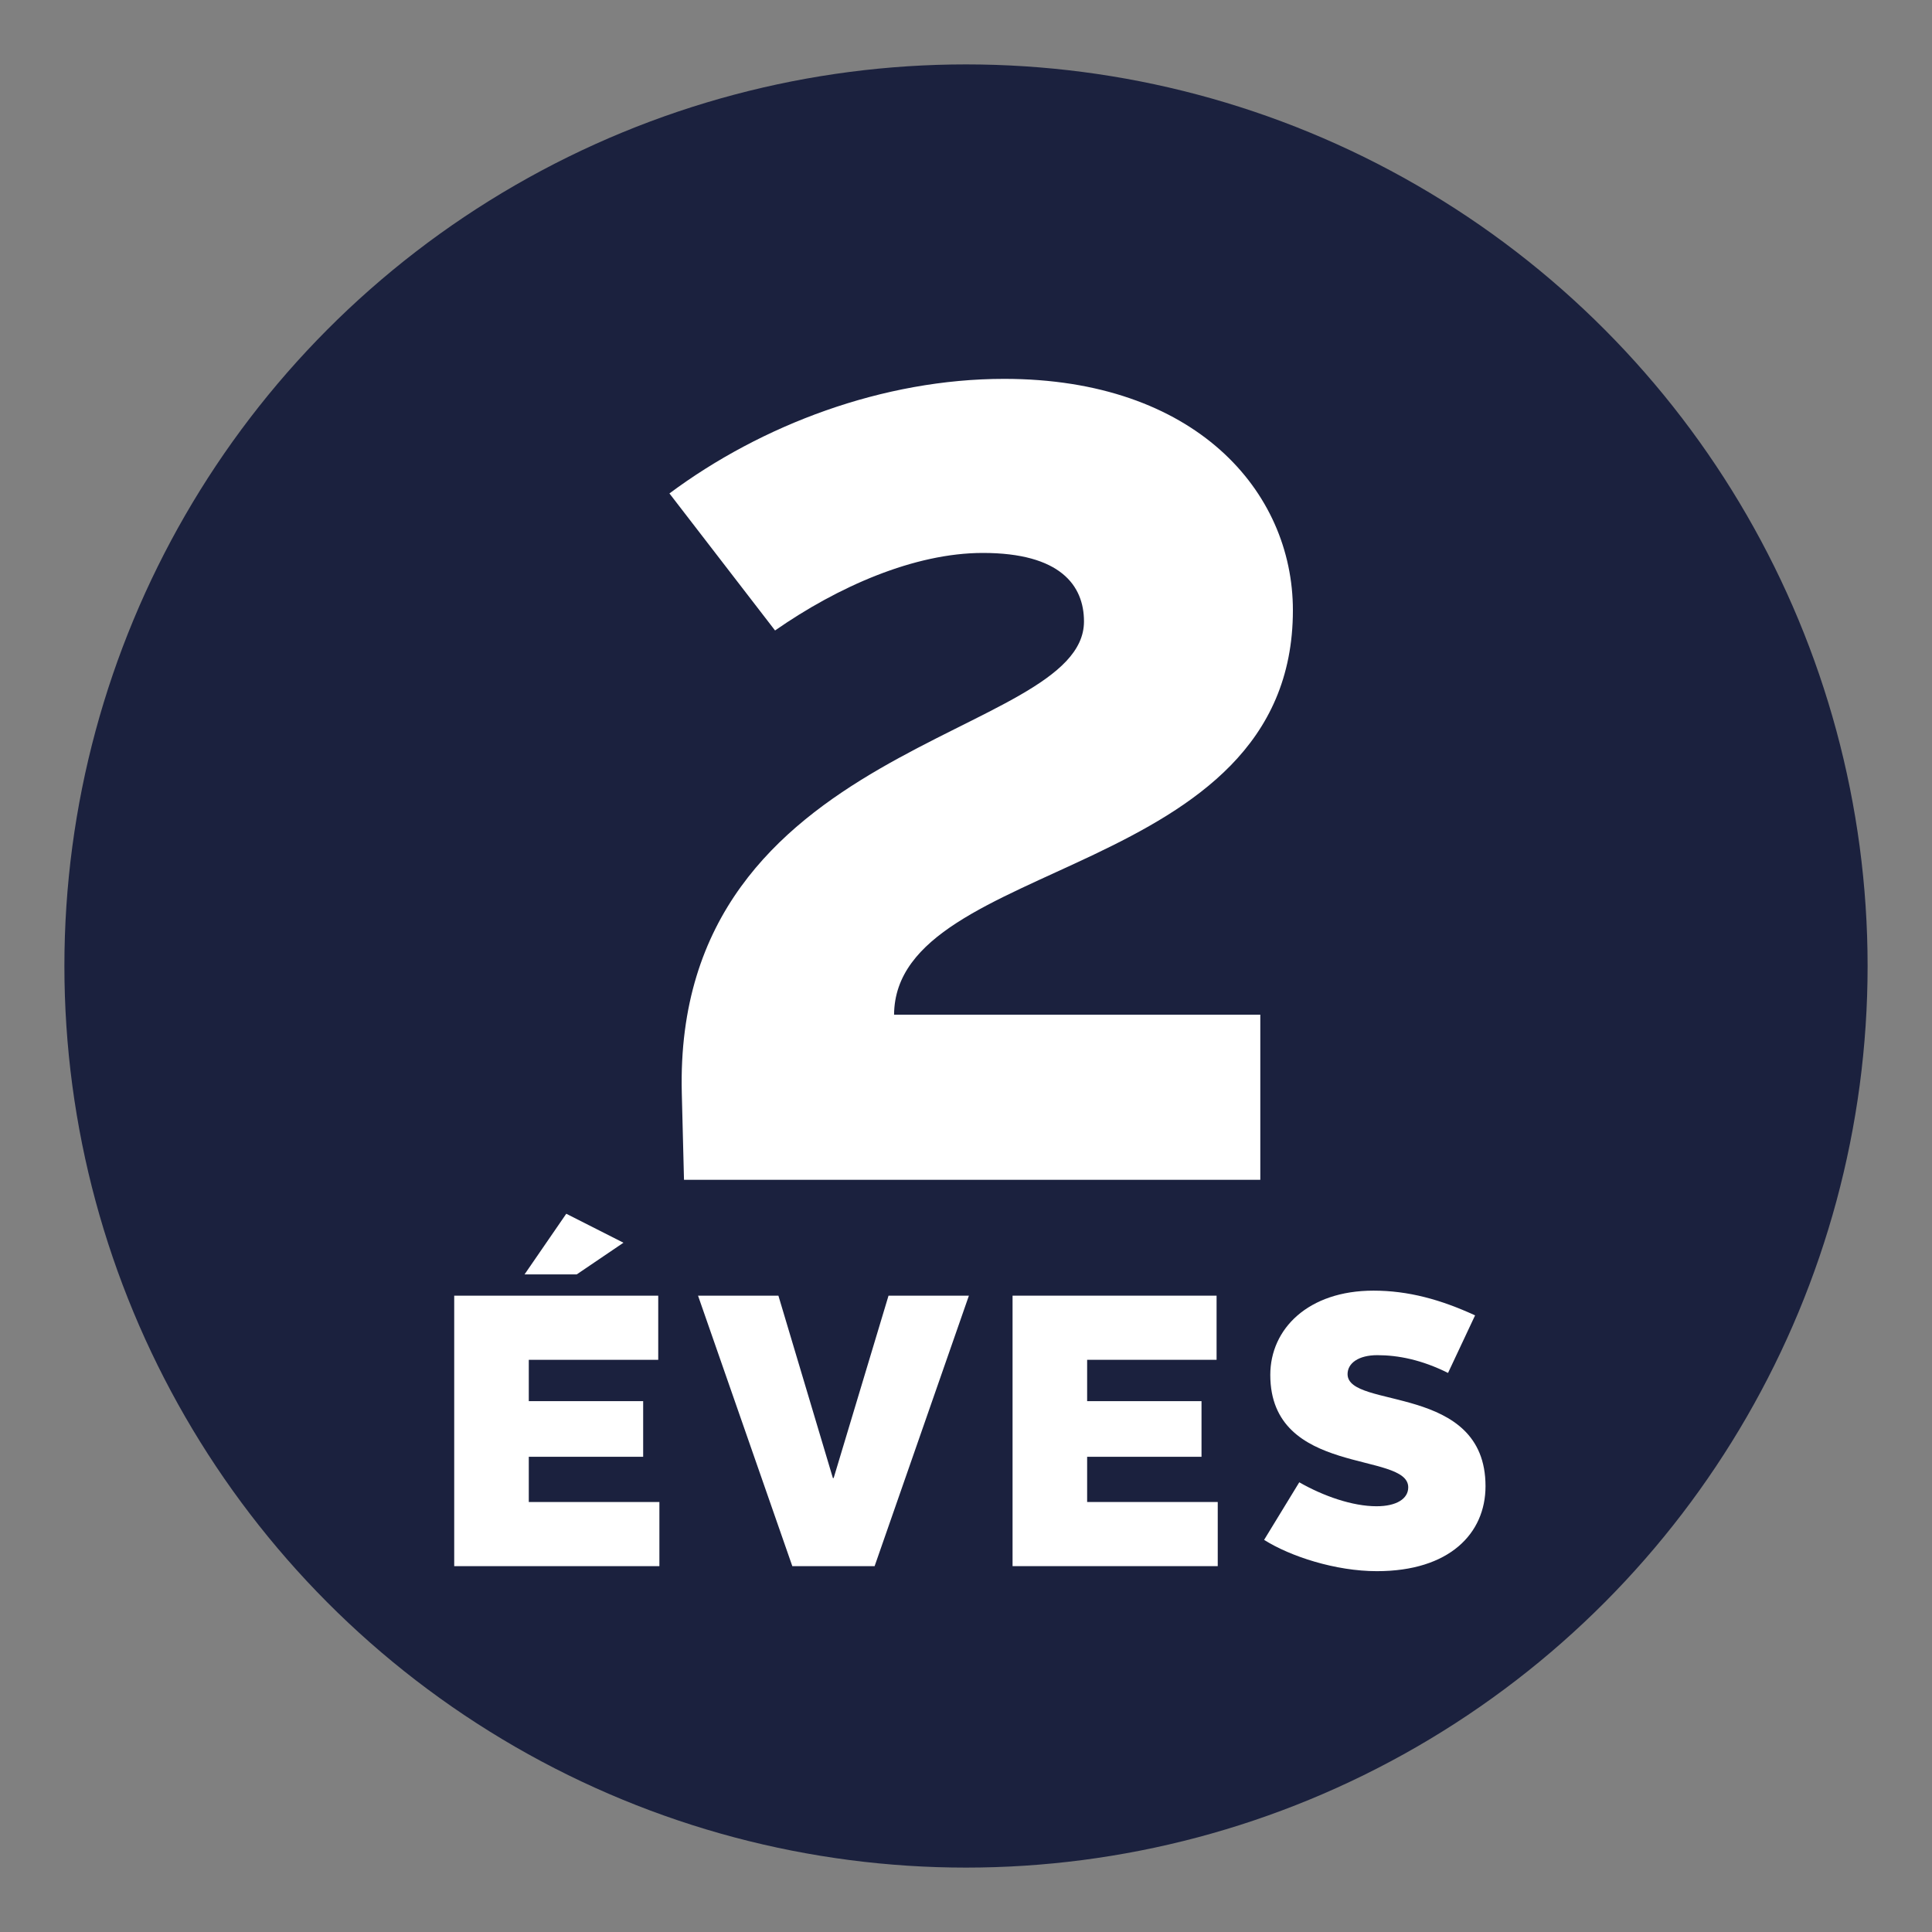
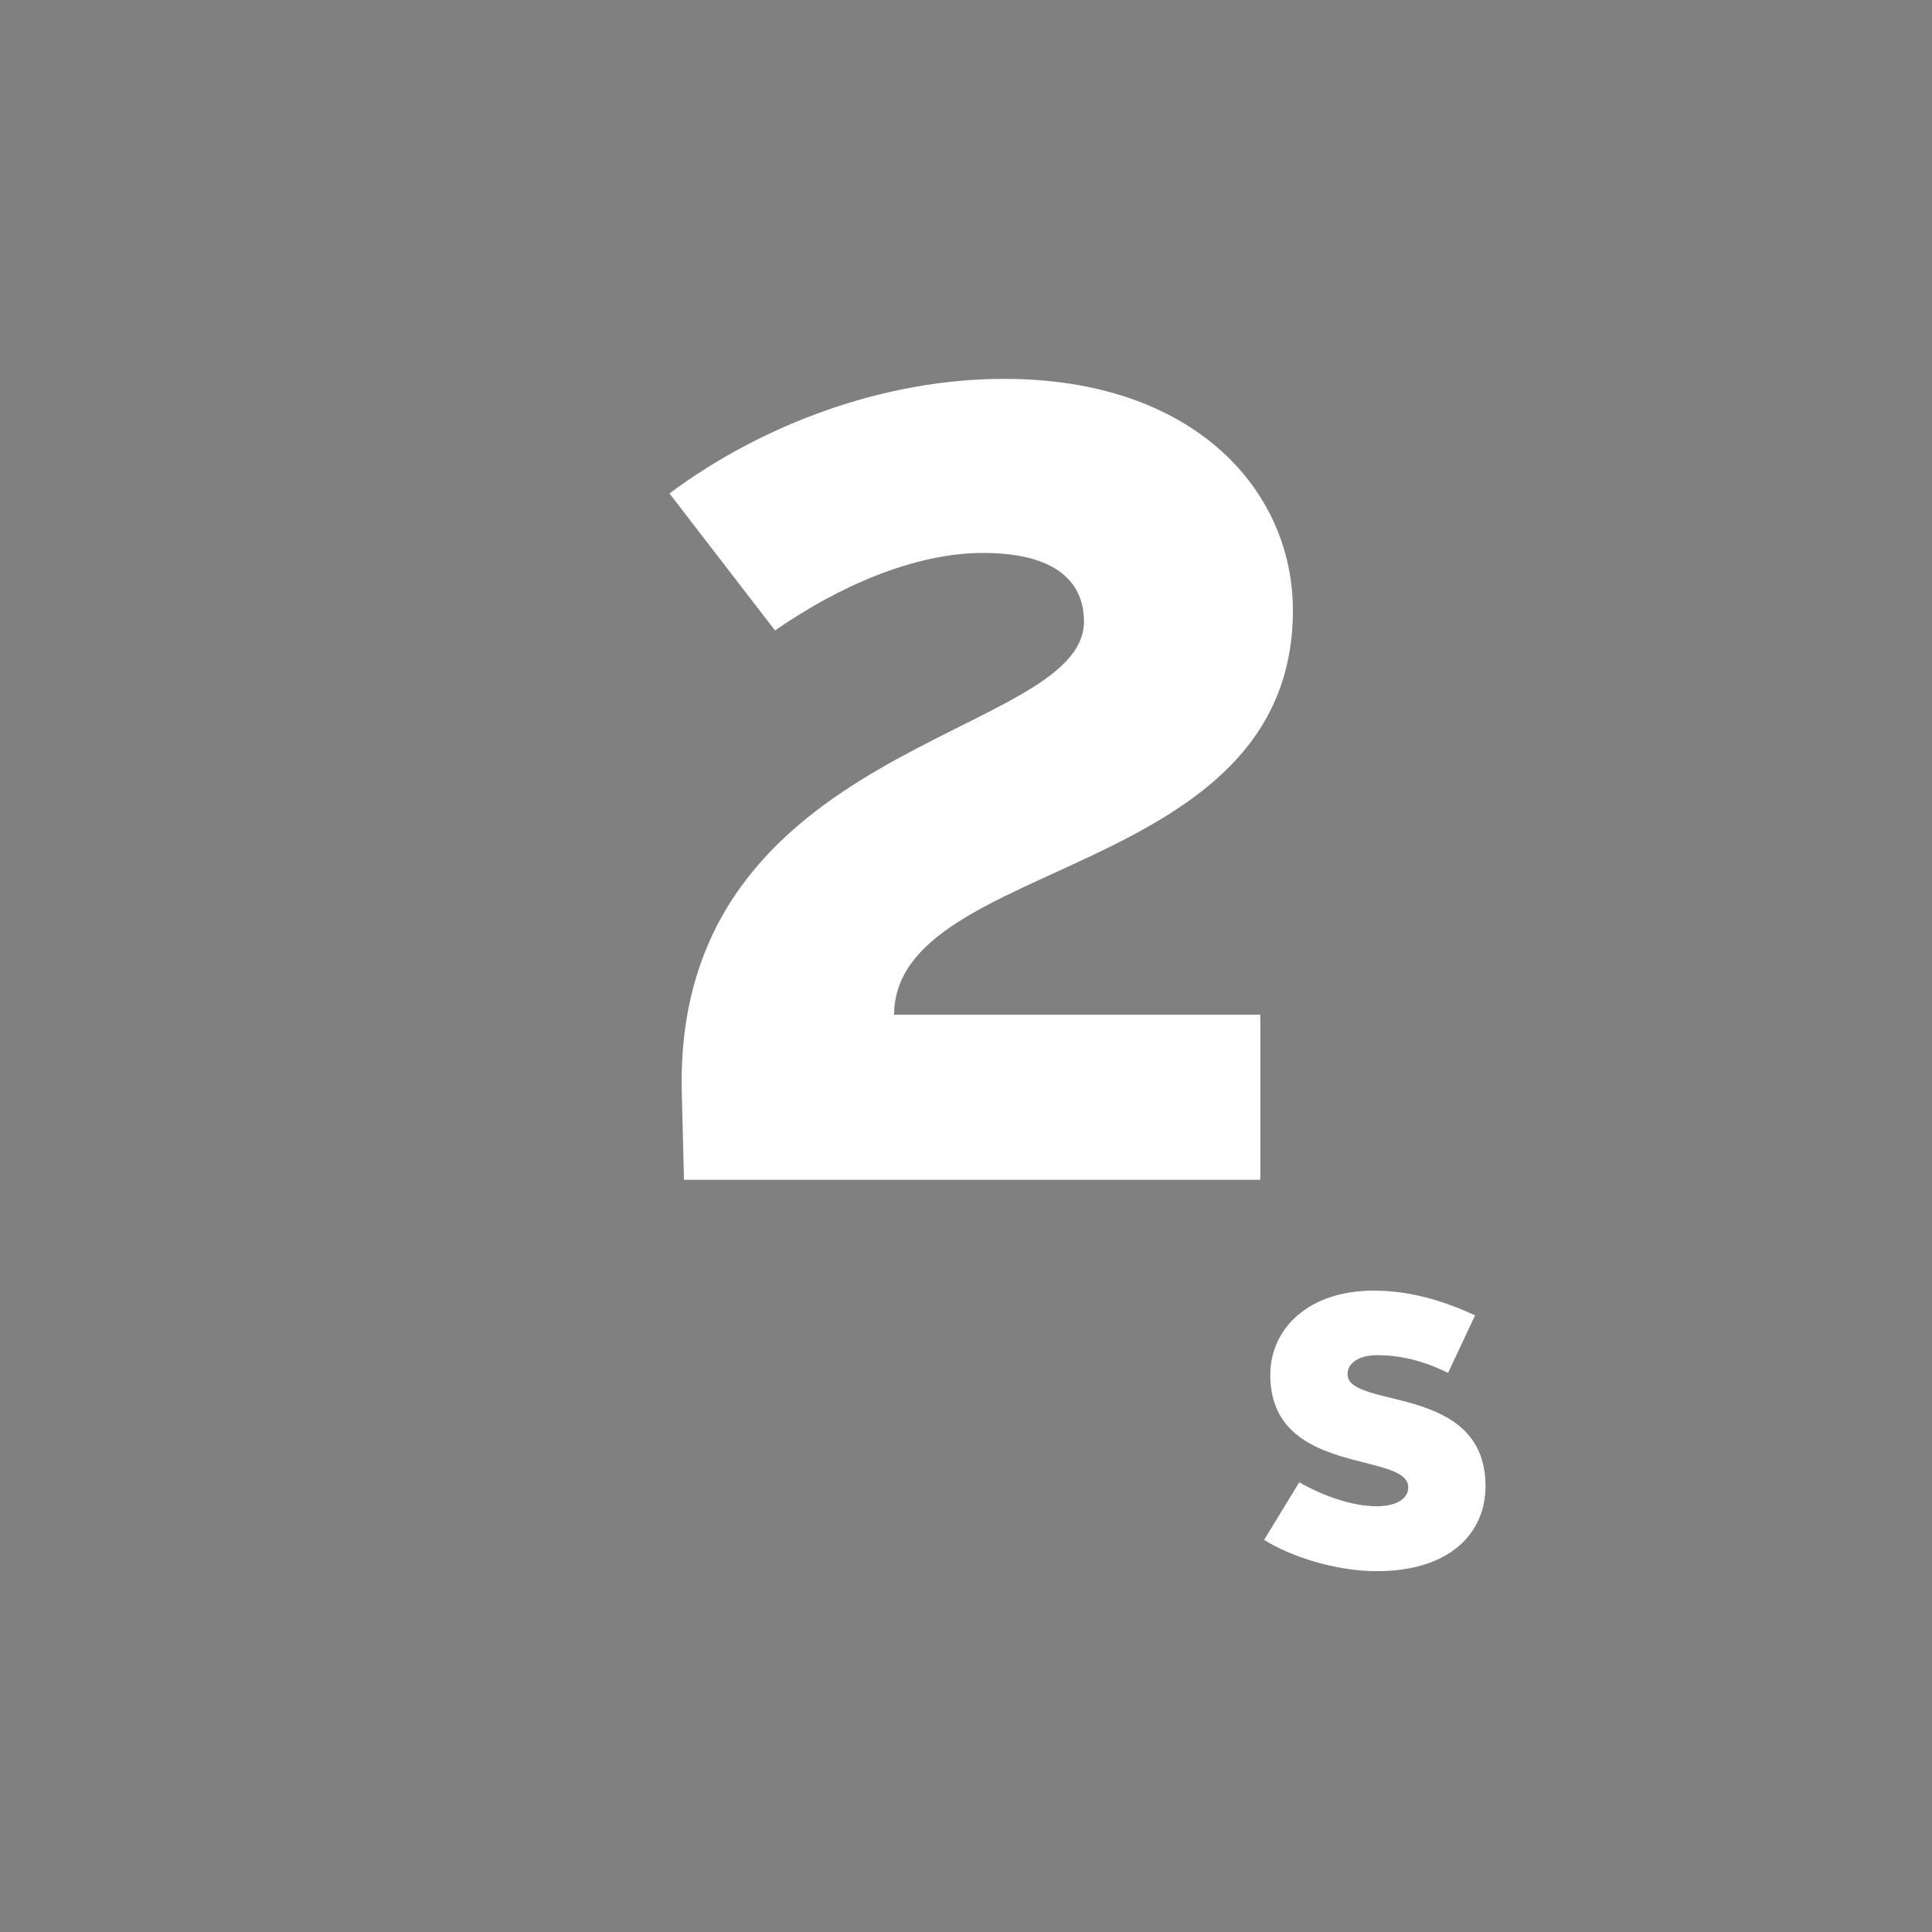
<svg xmlns="http://www.w3.org/2000/svg" id="Layer_1" x="0px" y="0px" viewBox="0 0 300 300" style="enable-background:new 0 0 300 300;" xml:space="preserve">
  <rect x="0" y="0" width="300" height="300" fill="#808080" stroke="none" />
  <style type="text/css">	.st0{fill:#1B213E;}	.st1{fill:#FFFFFF;}</style>
-   <circle class="st0" cx="150" cy="150" r="140" />
  <g>
    <path class="st1" d="M105.87,169.76c-1.4-54.95,62.45-54.95,62.45-73.26c0-5.58-3.66-10.64-15.7-10.64  c-10.64,0-22.5,5.23-32.27,12.04l-16.4-21.28c14.3-10.64,33.14-17.79,51.98-17.79c29.65,0,44.83,17.44,44.83,35.93  c0,42.04-61.75,38.2-61.93,62.8h56.87v25.64h-89.49L105.87,169.76z" />
-     <path class="st1" d="M70.53,201.19h31.68v9.96h-20.1v6.42h17.76v8.64H82.11v7.02h20.28v9.96H70.53V201.19z M87.93,188.47l8.88,4.5  l-7.26,4.92h-8.1L87.93,188.47z" />
-     <path class="st1" d="M108.39,201.19h12.48l8.46,28.32h0.12l8.52-28.32h12.48l-14.64,42h-12.78L108.39,201.19z" />
-     <path class="st1" d="M157.23,201.19h31.68v9.96h-20.1v6.42h17.76v8.64h-17.76v7.02h20.28v9.96h-31.86V201.19z" />
    <path class="st1" d="M201.75,230.17c3.78,2.16,8.28,3.72,12,3.72c3.06,0,4.92-1.14,4.92-2.94c0-5.64-21.42-1.62-21.42-17.46  c0-7.14,5.88-13.08,16.02-13.08c5.4,0,10.44,1.38,15.78,3.84l-4.2,8.94c-4.08-2.04-7.74-2.76-10.98-2.76  c-2.94,0-4.62,1.26-4.62,2.94c0,5.52,21.42,1.38,21.42,17.4c0,7.38-5.64,13.2-16.86,13.2c-6.42,0-13.44-2.28-17.52-4.86  L201.75,230.17z" />
  </g>
</svg>